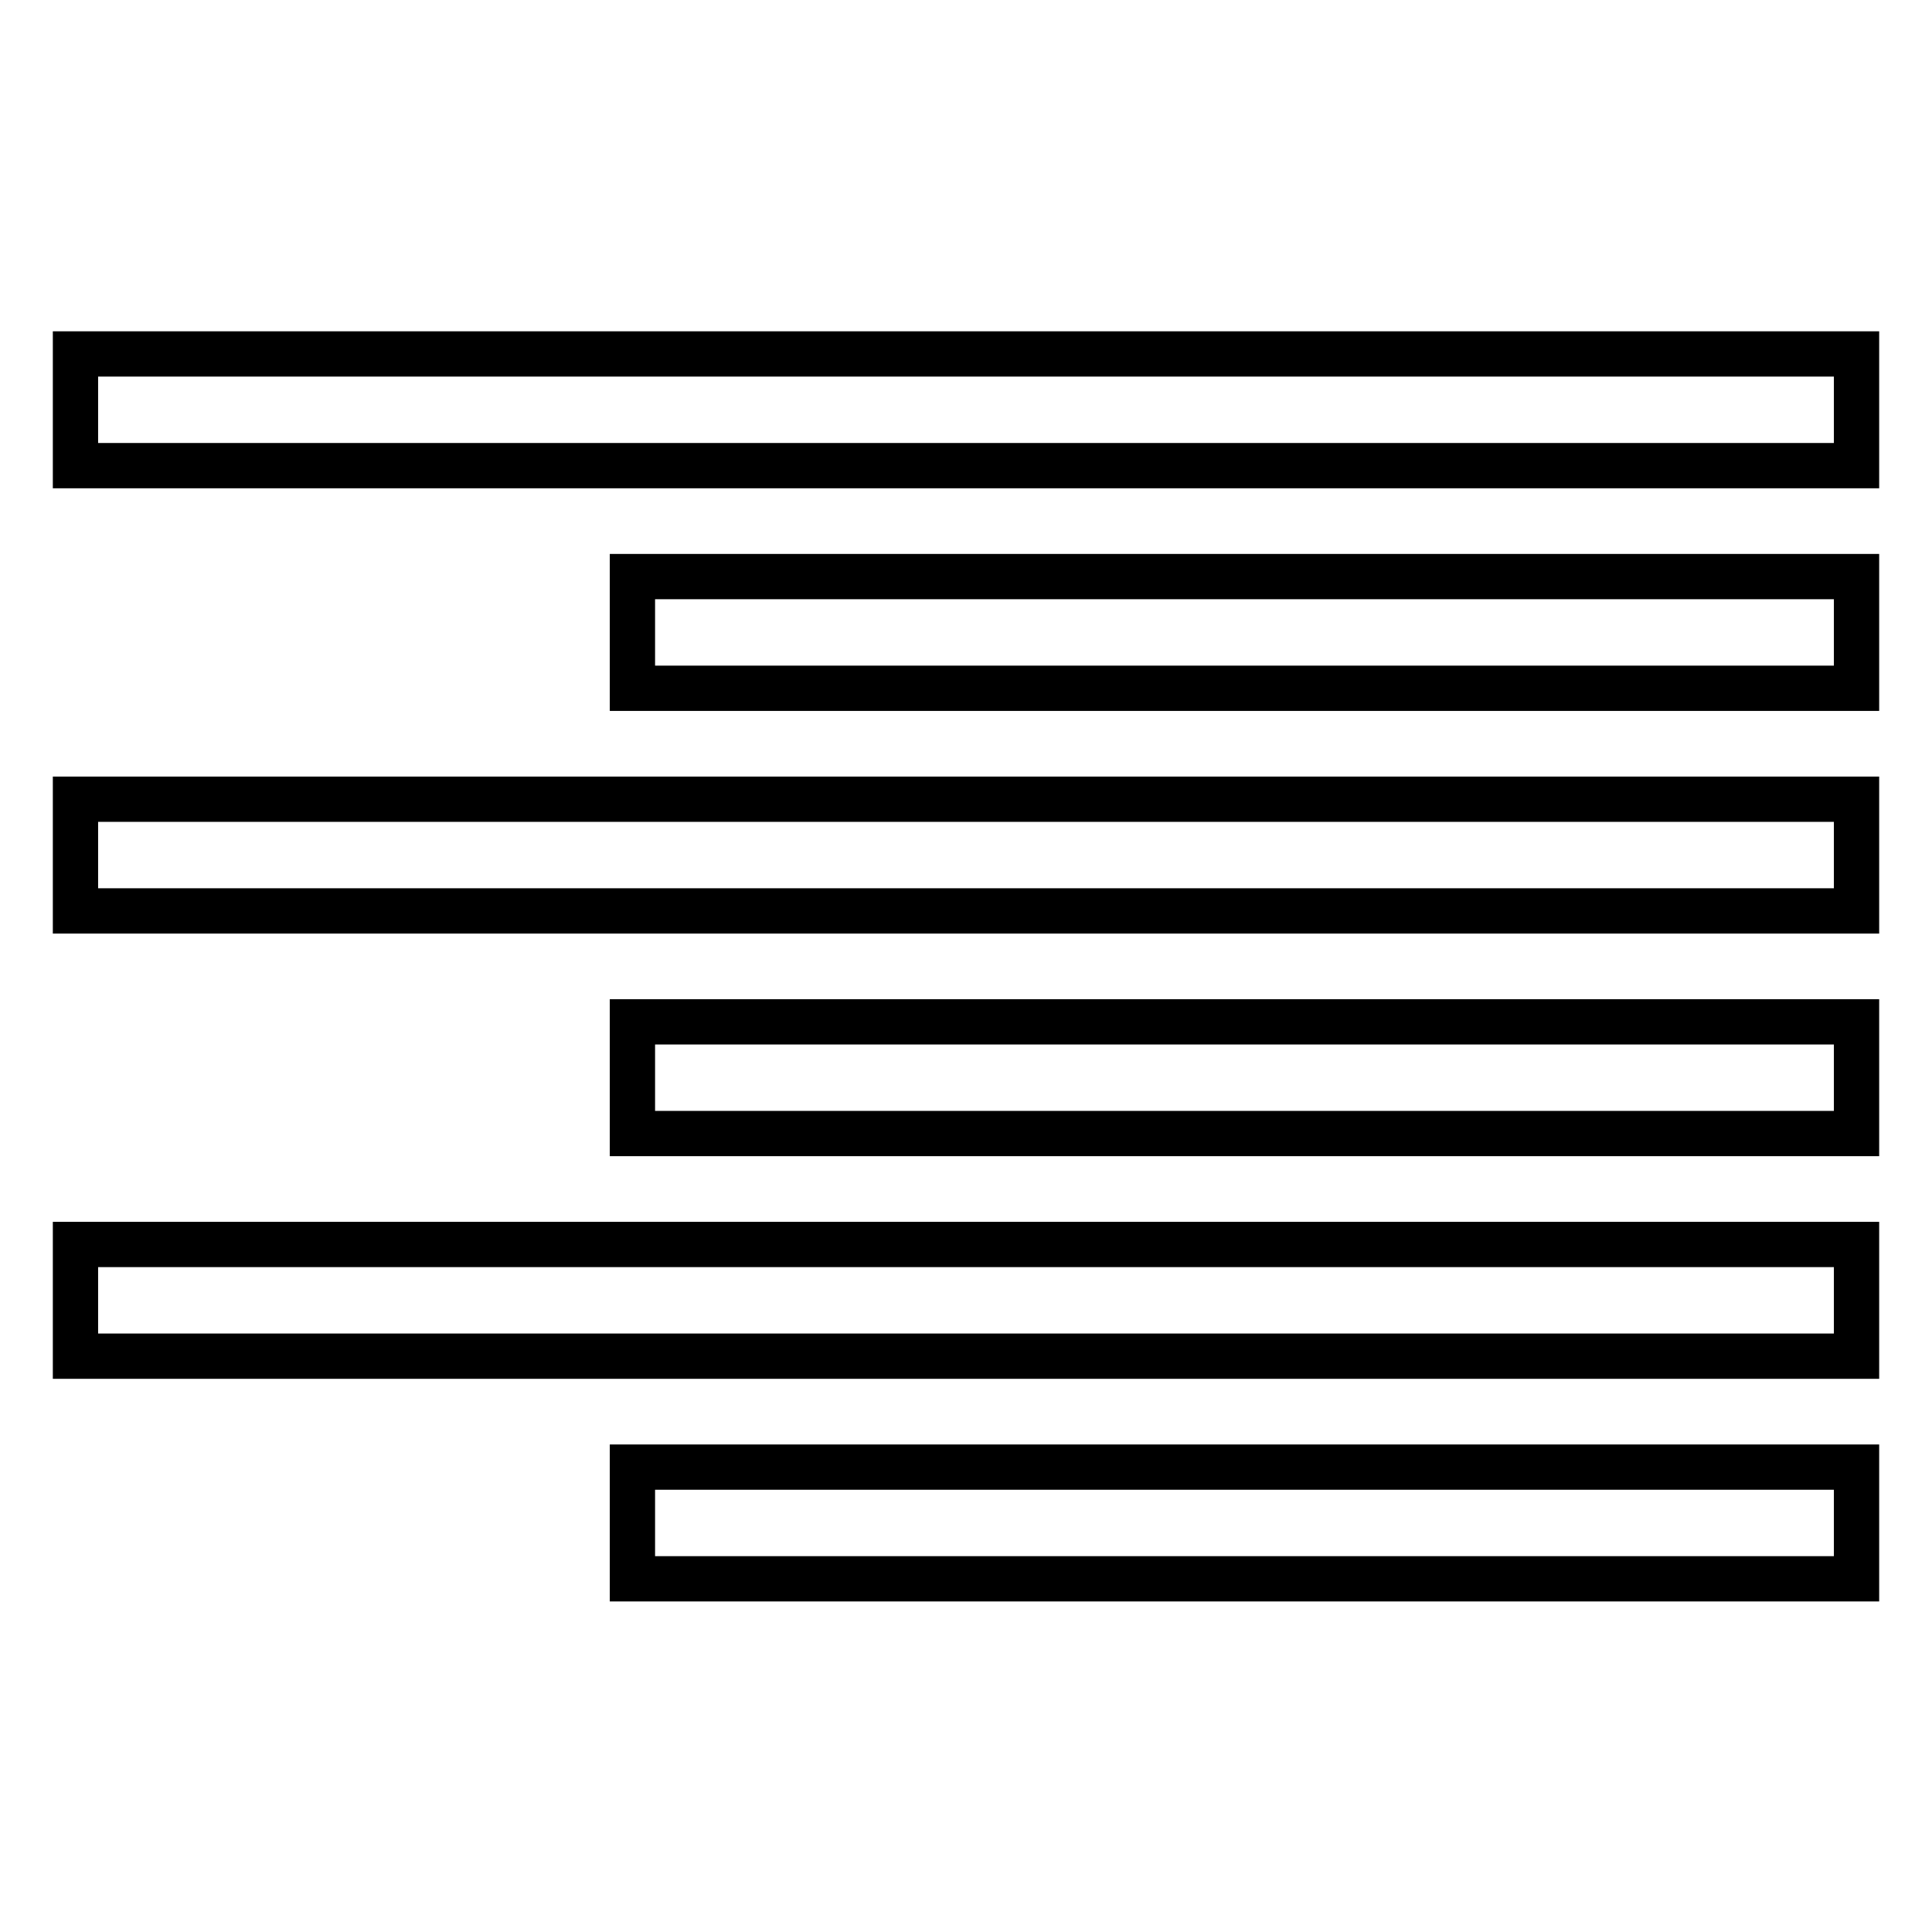
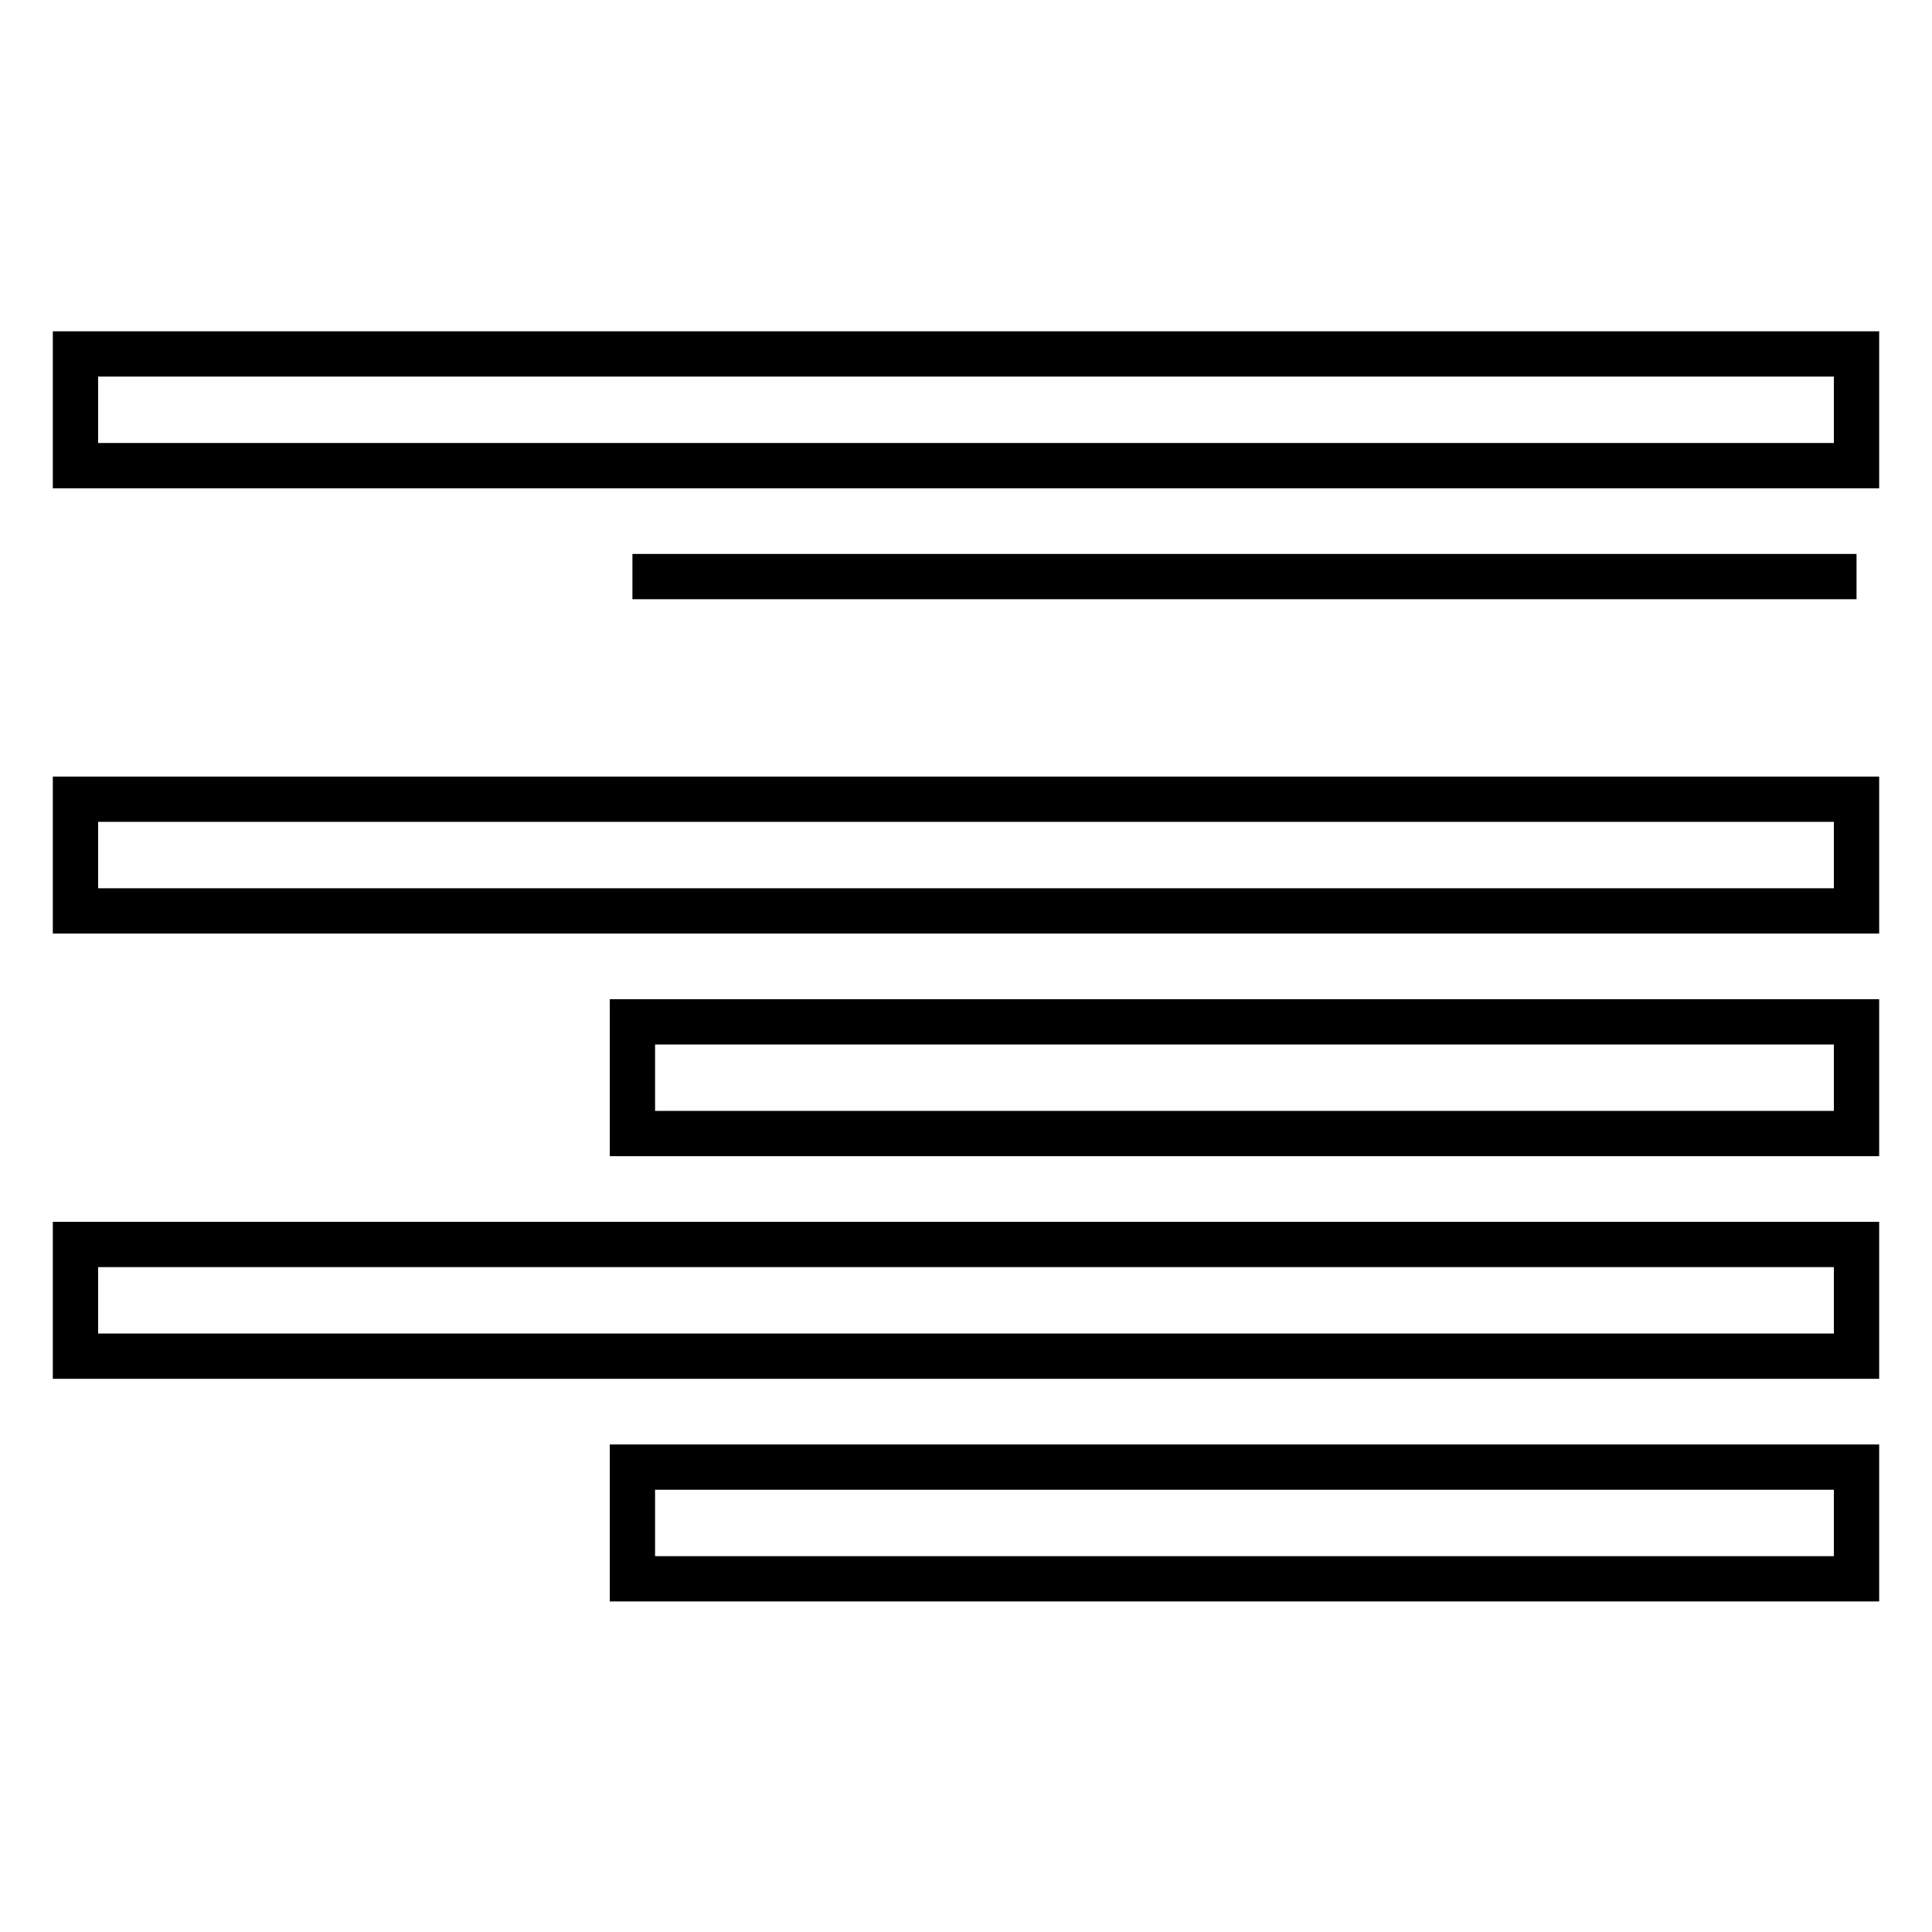
<svg xmlns="http://www.w3.org/2000/svg" version="1.1" x="0px" y="0px" viewBox="0 0 256 256" enable-background="new 0 0 256 256" xml:space="preserve">
  <g>
-     <path stroke-width="6" fill-opacity="0" stroke="#000000" d="M10,46.9h236v14.8H10V46.9z M83.8,76.4H246v14.8H83.8V76.4z M10,105.9h236v14.8H10V105.9z M83.8,135.4H246 v14.8H83.8V135.4z M10,164.9h236v14.8H10V164.9z M83.8,194.4H246v14.8H83.8V194.4z" />
+     <path stroke-width="6" fill-opacity="0" stroke="#000000" d="M10,46.9h236v14.8H10V46.9z M83.8,76.4H246H83.8V76.4z M10,105.9h236v14.8H10V105.9z M83.8,135.4H246 v14.8H83.8V135.4z M10,164.9h236v14.8H10V164.9z M83.8,194.4H246v14.8H83.8V194.4z" />
  </g>
</svg>